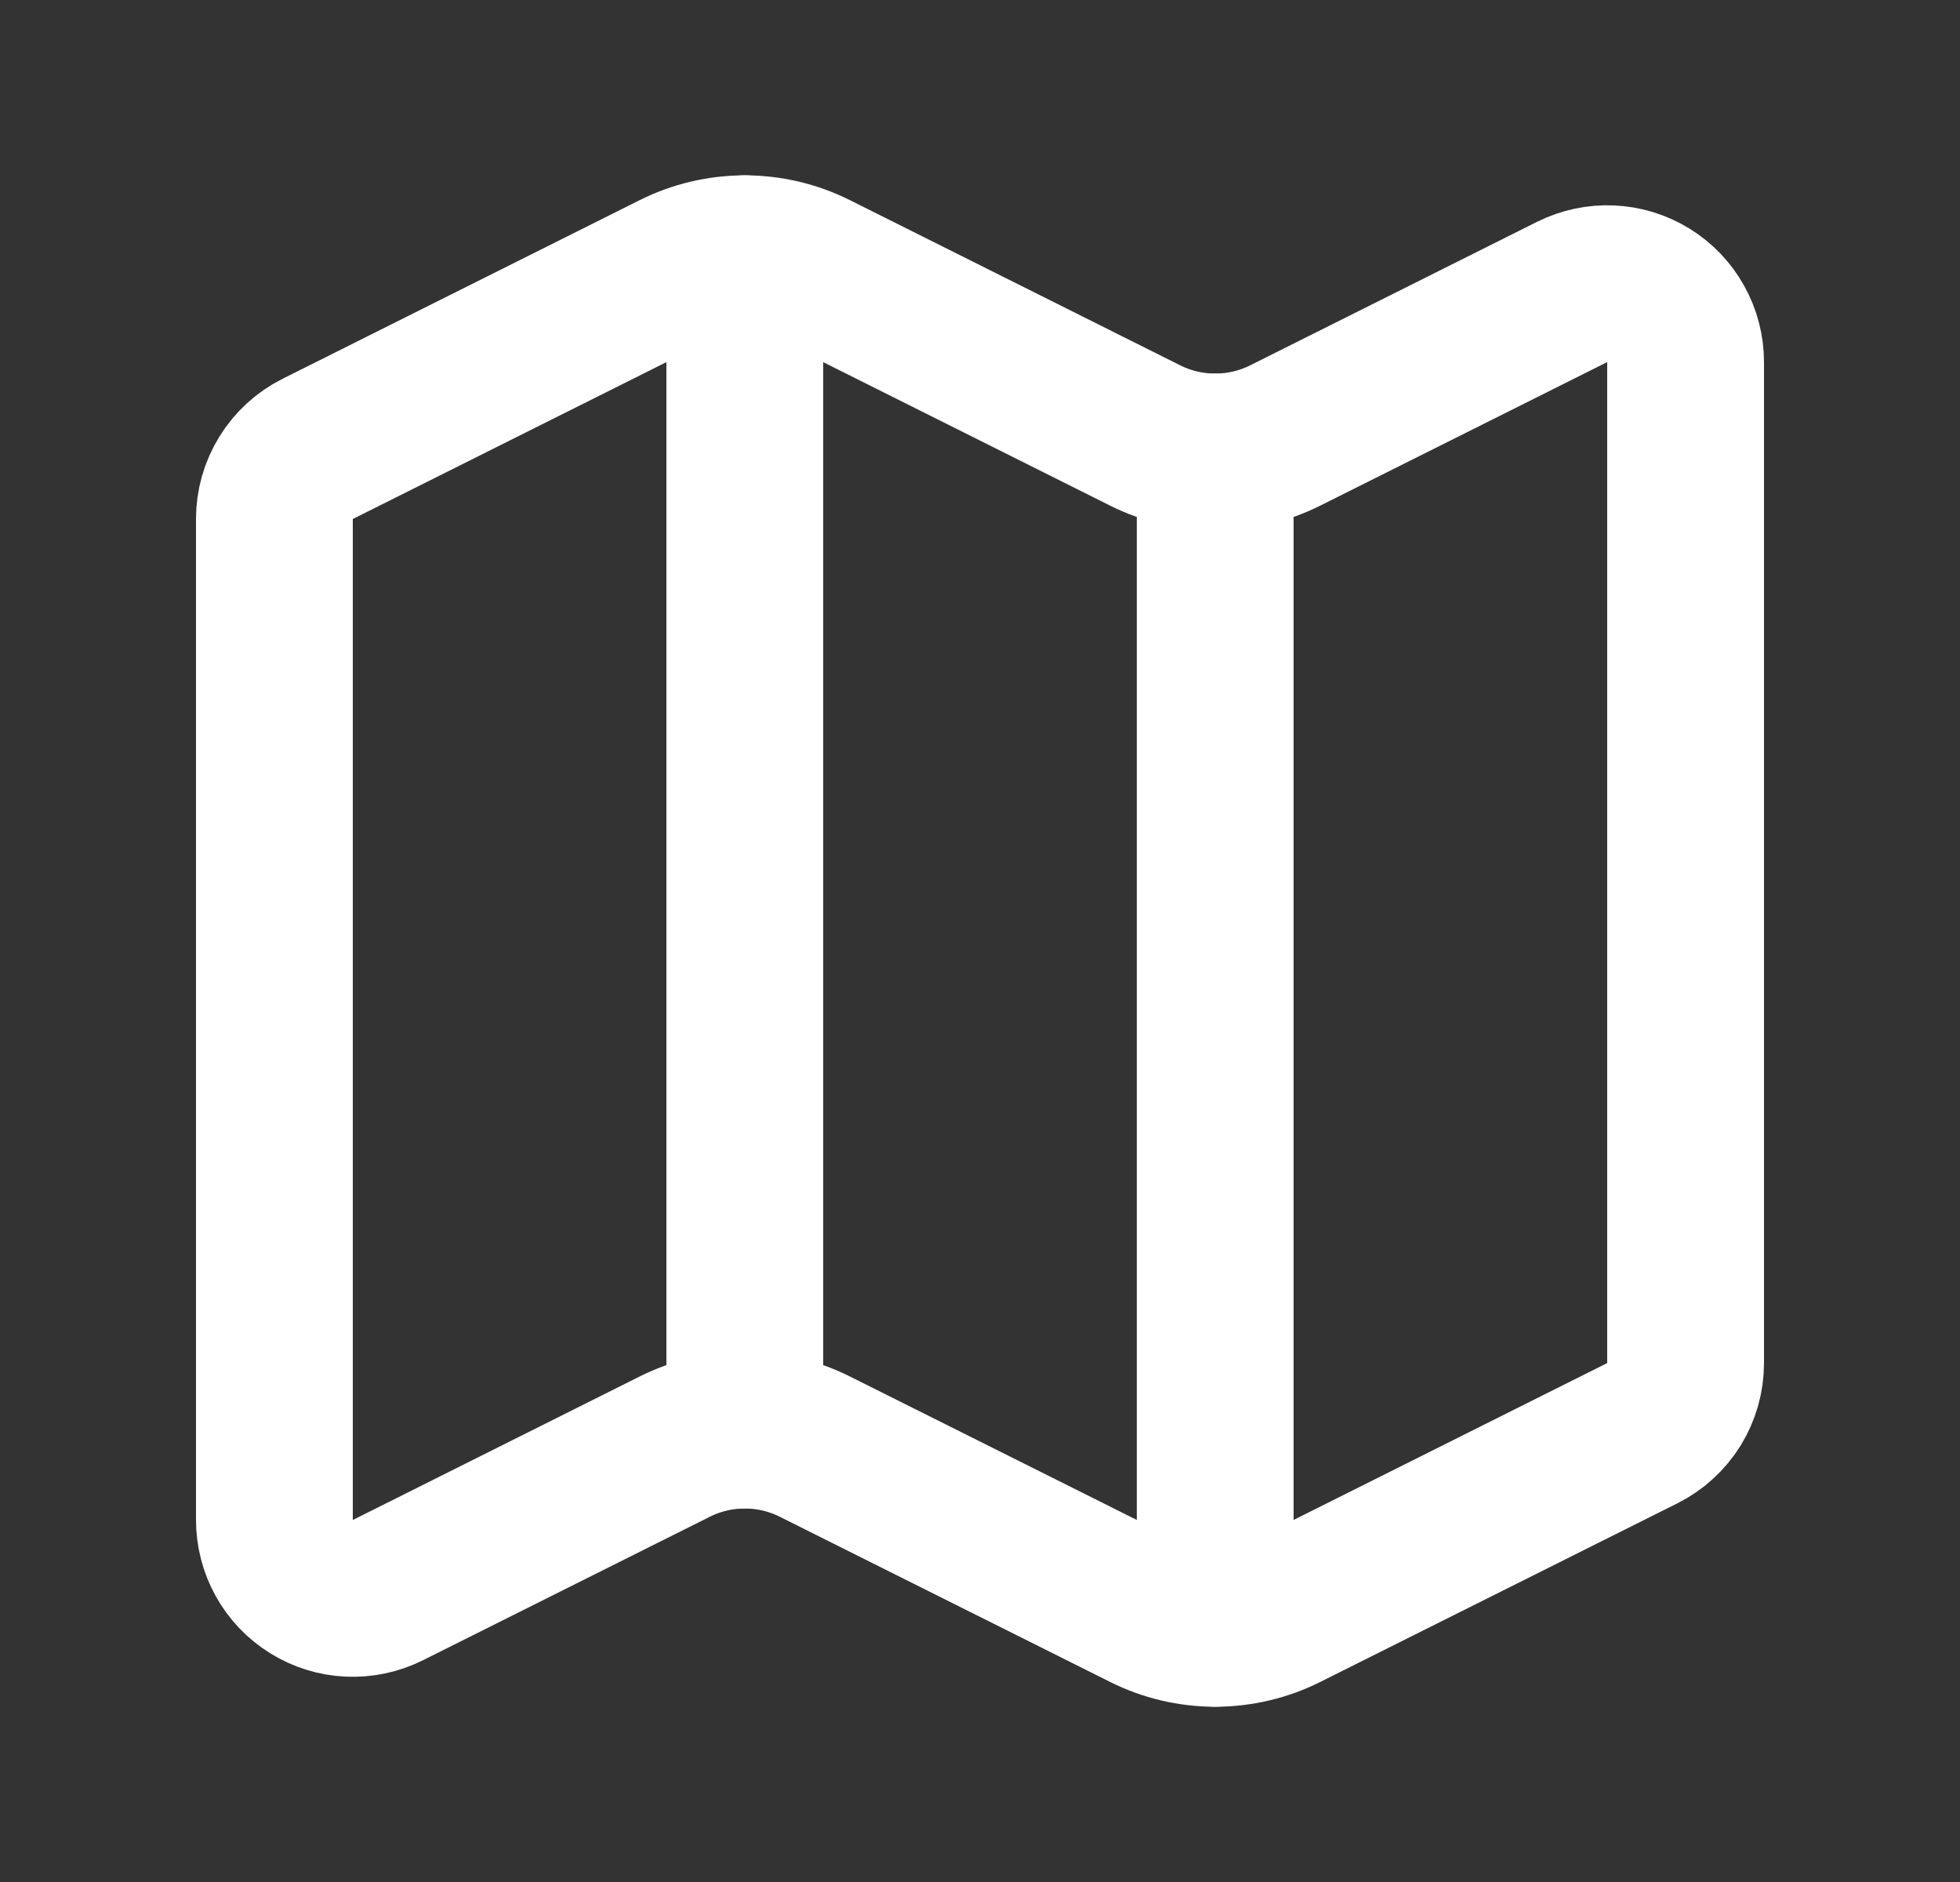
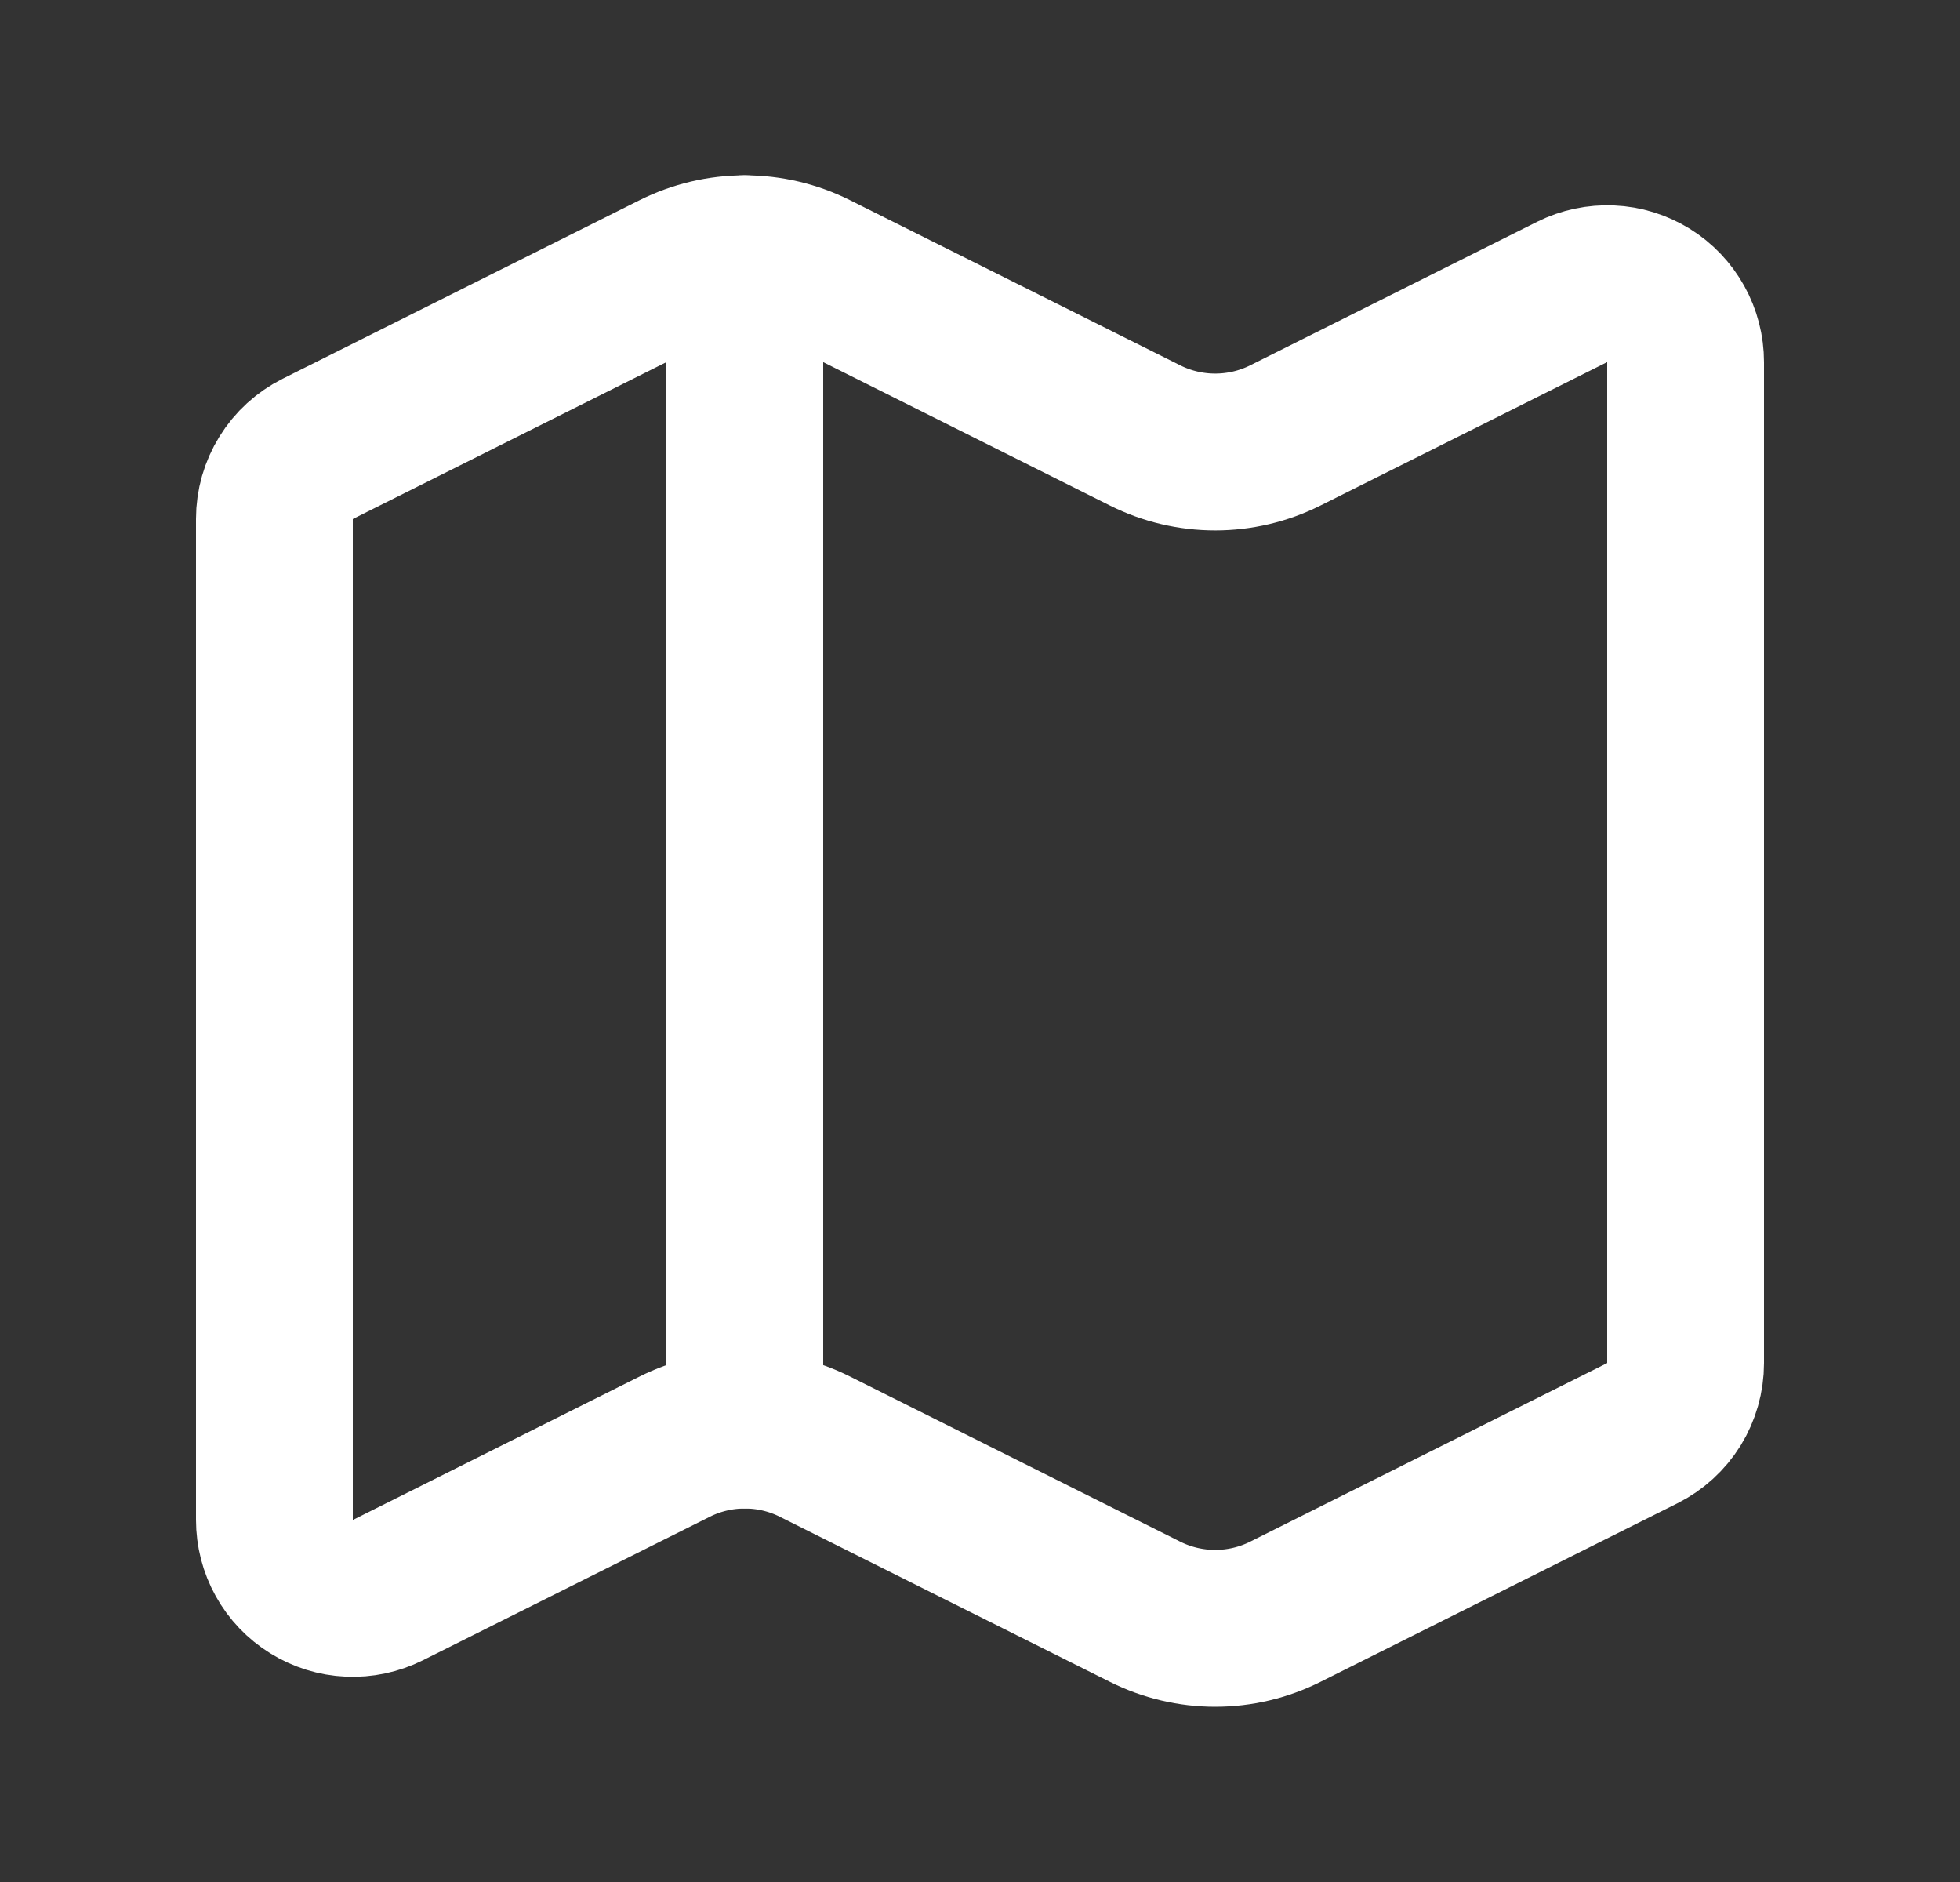
<svg xmlns="http://www.w3.org/2000/svg" width="25" height="24" viewBox="0 0 25 24" fill="none">
  <rect x="0" y="0" width="25" height="24" fill="#333333" stroke="none" />
  <path d="M14.606 5.553C14.884 5.692 15.19 5.764 15.5 5.764C15.81 5.764 16.116 5.692 16.394 5.553L20.053 3.723C20.206 3.647 20.375 3.611 20.546 3.619C20.716 3.626 20.881 3.678 21.026 3.767C21.172 3.857 21.291 3.983 21.374 4.132C21.457 4.281 21.5 4.448 21.5 4.619V17.383C21.5 17.569 21.448 17.751 21.351 17.909C21.253 18.066 21.113 18.194 20.947 18.277L16.394 20.554C16.116 20.693 15.81 20.765 15.5 20.765C15.19 20.765 14.884 20.693 14.606 20.554L10.394 18.448C10.116 18.309 9.81 18.237 9.5 18.237C9.19 18.237 8.884 18.309 8.606 18.448L4.947 20.278C4.794 20.354 4.625 20.39 4.454 20.382C4.284 20.375 4.118 20.323 3.973 20.233C3.828 20.143 3.708 20.018 3.626 19.869C3.543 19.72 3.5 19.552 3.5 19.381V6.618C3.5 6.432 3.552 6.25 3.65 6.092C3.747 5.935 3.887 5.807 4.053 5.724L8.606 3.447C8.884 3.308 9.19 3.236 9.5 3.236C9.81 3.236 10.116 3.308 10.394 3.447L14.606 5.553Z" stroke="white" stroke-width="2" stroke-linecap="round" stroke-linejoin="round" />
-   <path d="M15.5 5.764V20.764" stroke="white" stroke-width="2" stroke-linecap="round" stroke-linejoin="round" />
  <path d="M9.5 3.236V18.236" stroke="white" stroke-width="2" stroke-linecap="round" stroke-linejoin="round" />
</svg>